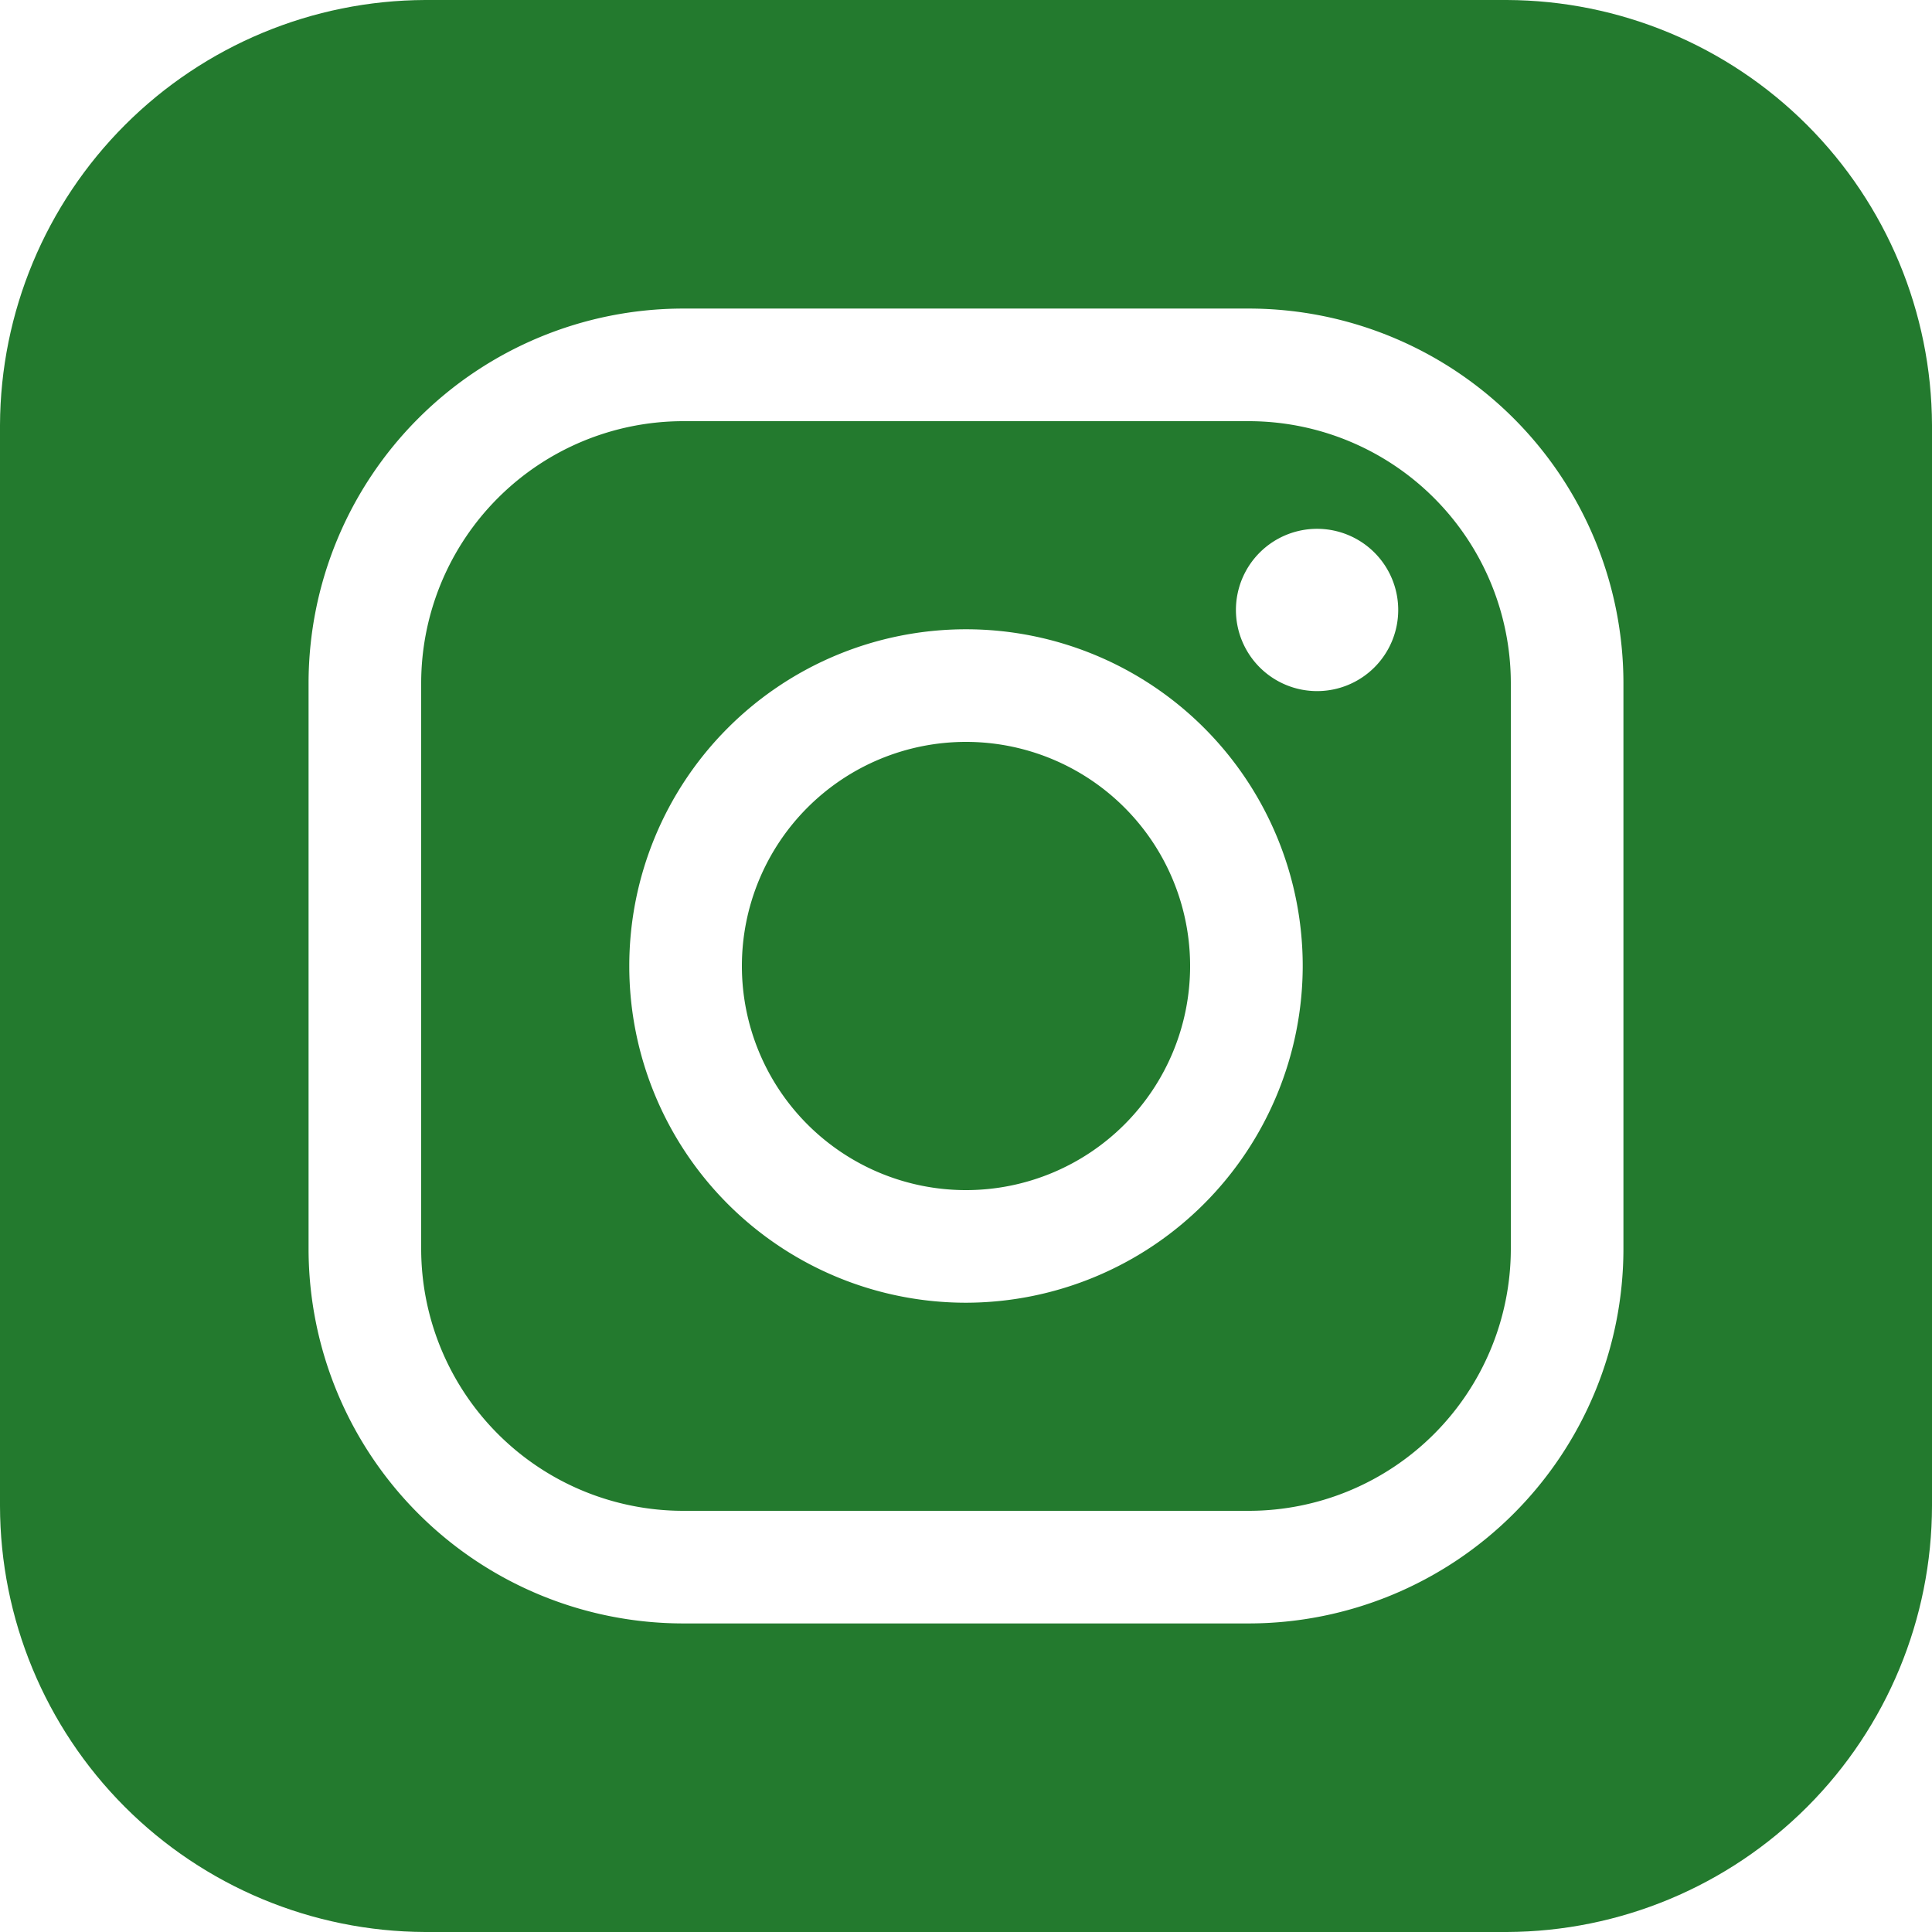
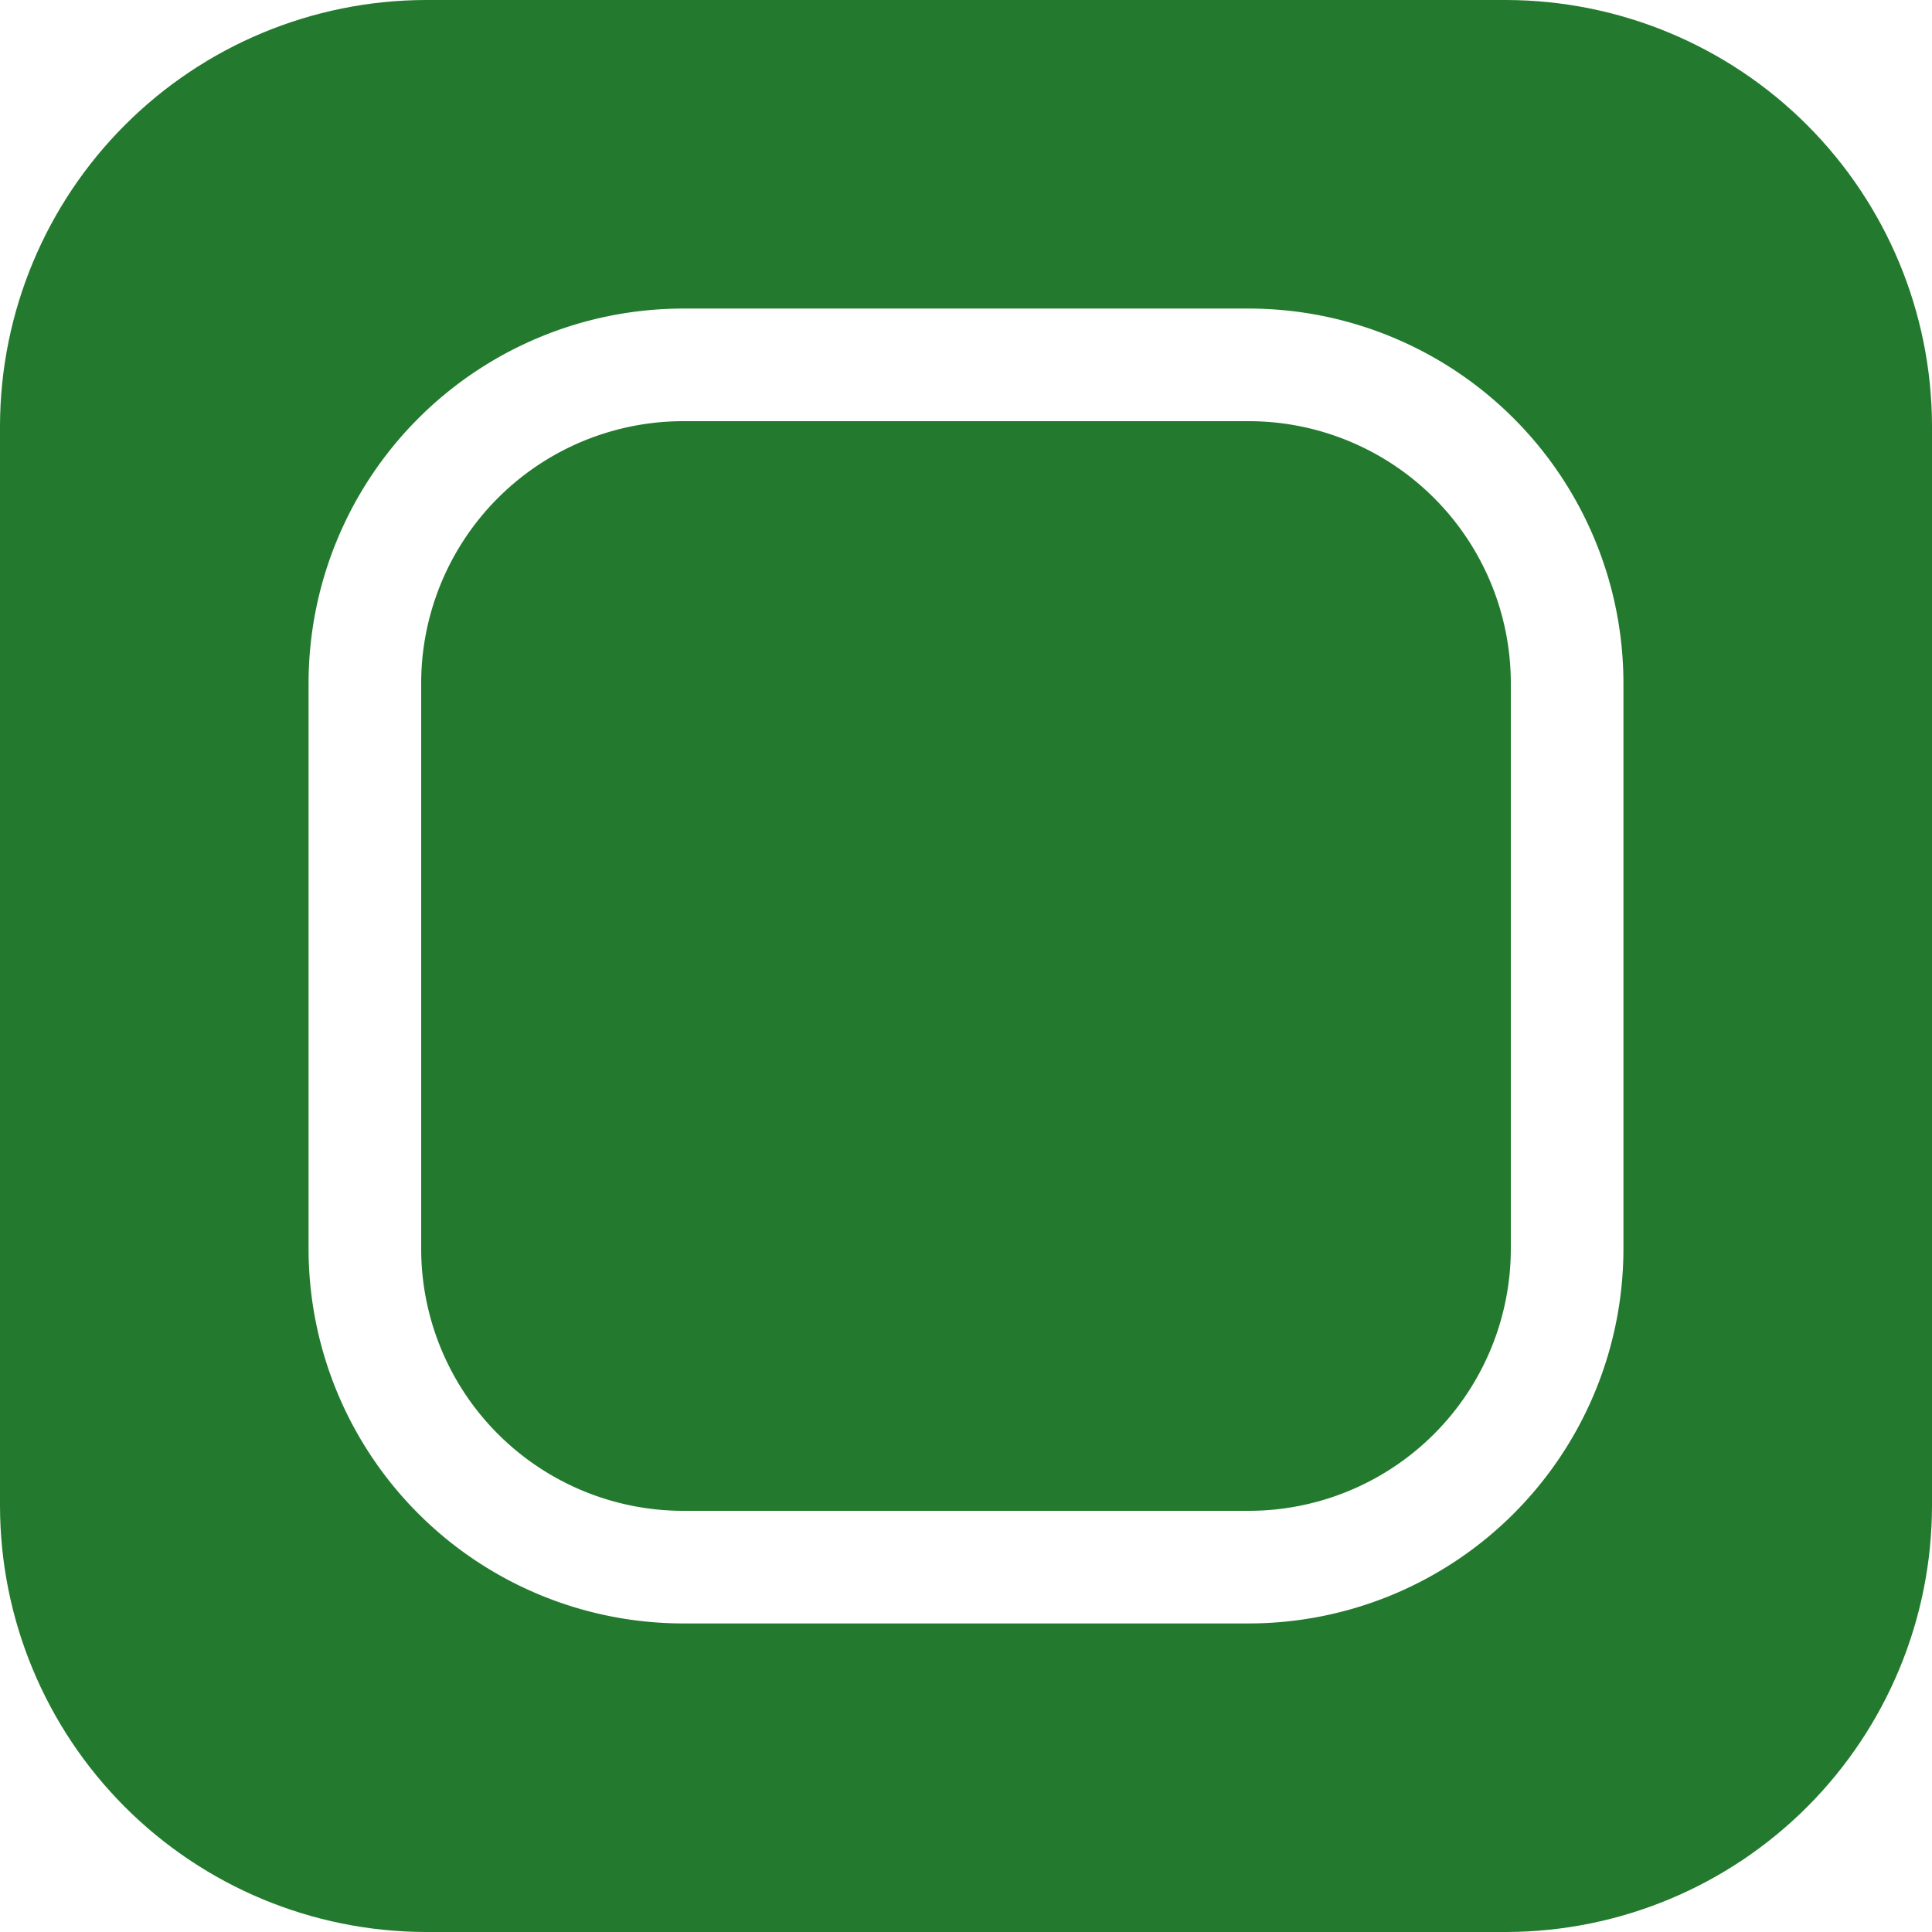
<svg xmlns="http://www.w3.org/2000/svg" viewBox="0 0 35 35">
  <defs>
    <style>.cls-1{fill:none;clip-rule:evenodd;}.cls-2{clip-path:url(#clip-path);}.cls-3{fill:url(#Sfumatura_senza_nome_4);}.cls-4{fill:#fff;}</style>
    <clipPath id="clip-path">
      <path class="cls-1" d="M7.7,0H27.3A7.73,7.73,0,0,1,35,7.7V27.28A7.73,7.73,0,0,1,27.3,35H7.7A7.73,7.73,0,0,1,0,27.28V7.7A7.73,7.73,0,0,1,7.7,0" />
    </clipPath>
    <linearGradient id="Sfumatura_senza_nome_4" x1="17.5" y1="0.59" x2="17.5" y2="34.01" gradientUnits="userSpaceOnUse">
      <stop offset="0" stop-color="#237a2e" />
      <stop offset="1" stop-color="#237a2e" />
    </linearGradient>
  </defs>
  <g id="Livello_2" data-name="Livello 2">
    <g id="Livello_1-2" data-name="Livello 1">
      <g class="cls-2">
        <rect class="cls-3" width="35" height="35" />
      </g>
      <path class="cls-4" d="M22.63,29.41H12.37a6.79,6.79,0,0,1-6.78-6.78V12.37a6.79,6.79,0,0,1,6.78-6.78H22.63a6.79,6.79,0,0,1,6.78,6.78V22.63a6.79,6.79,0,0,1-6.78,6.78M12.37,7.63a4.75,4.75,0,0,0-4.74,4.74V22.63a4.75,4.75,0,0,0,4.74,4.74H22.63a4.75,4.75,0,0,0,4.74-4.74V12.37a4.75,4.75,0,0,0-4.74-4.74Z" />
-       <path class="cls-4" d="M17.5,23.6a6.1,6.1,0,1,1,6.1-6.1,6.11,6.11,0,0,1-6.1,6.1m0-10.16a4.06,4.06,0,1,0,4.06,4.06A4.06,4.06,0,0,0,17.5,13.44Z" />
-       <path class="cls-4" d="M25.33,11.05a1.47,1.47,0,1,1-1.47-1.47,1.47,1.47,0,0,1,1.47,1.47" />
    </g>
  </g>
</svg>